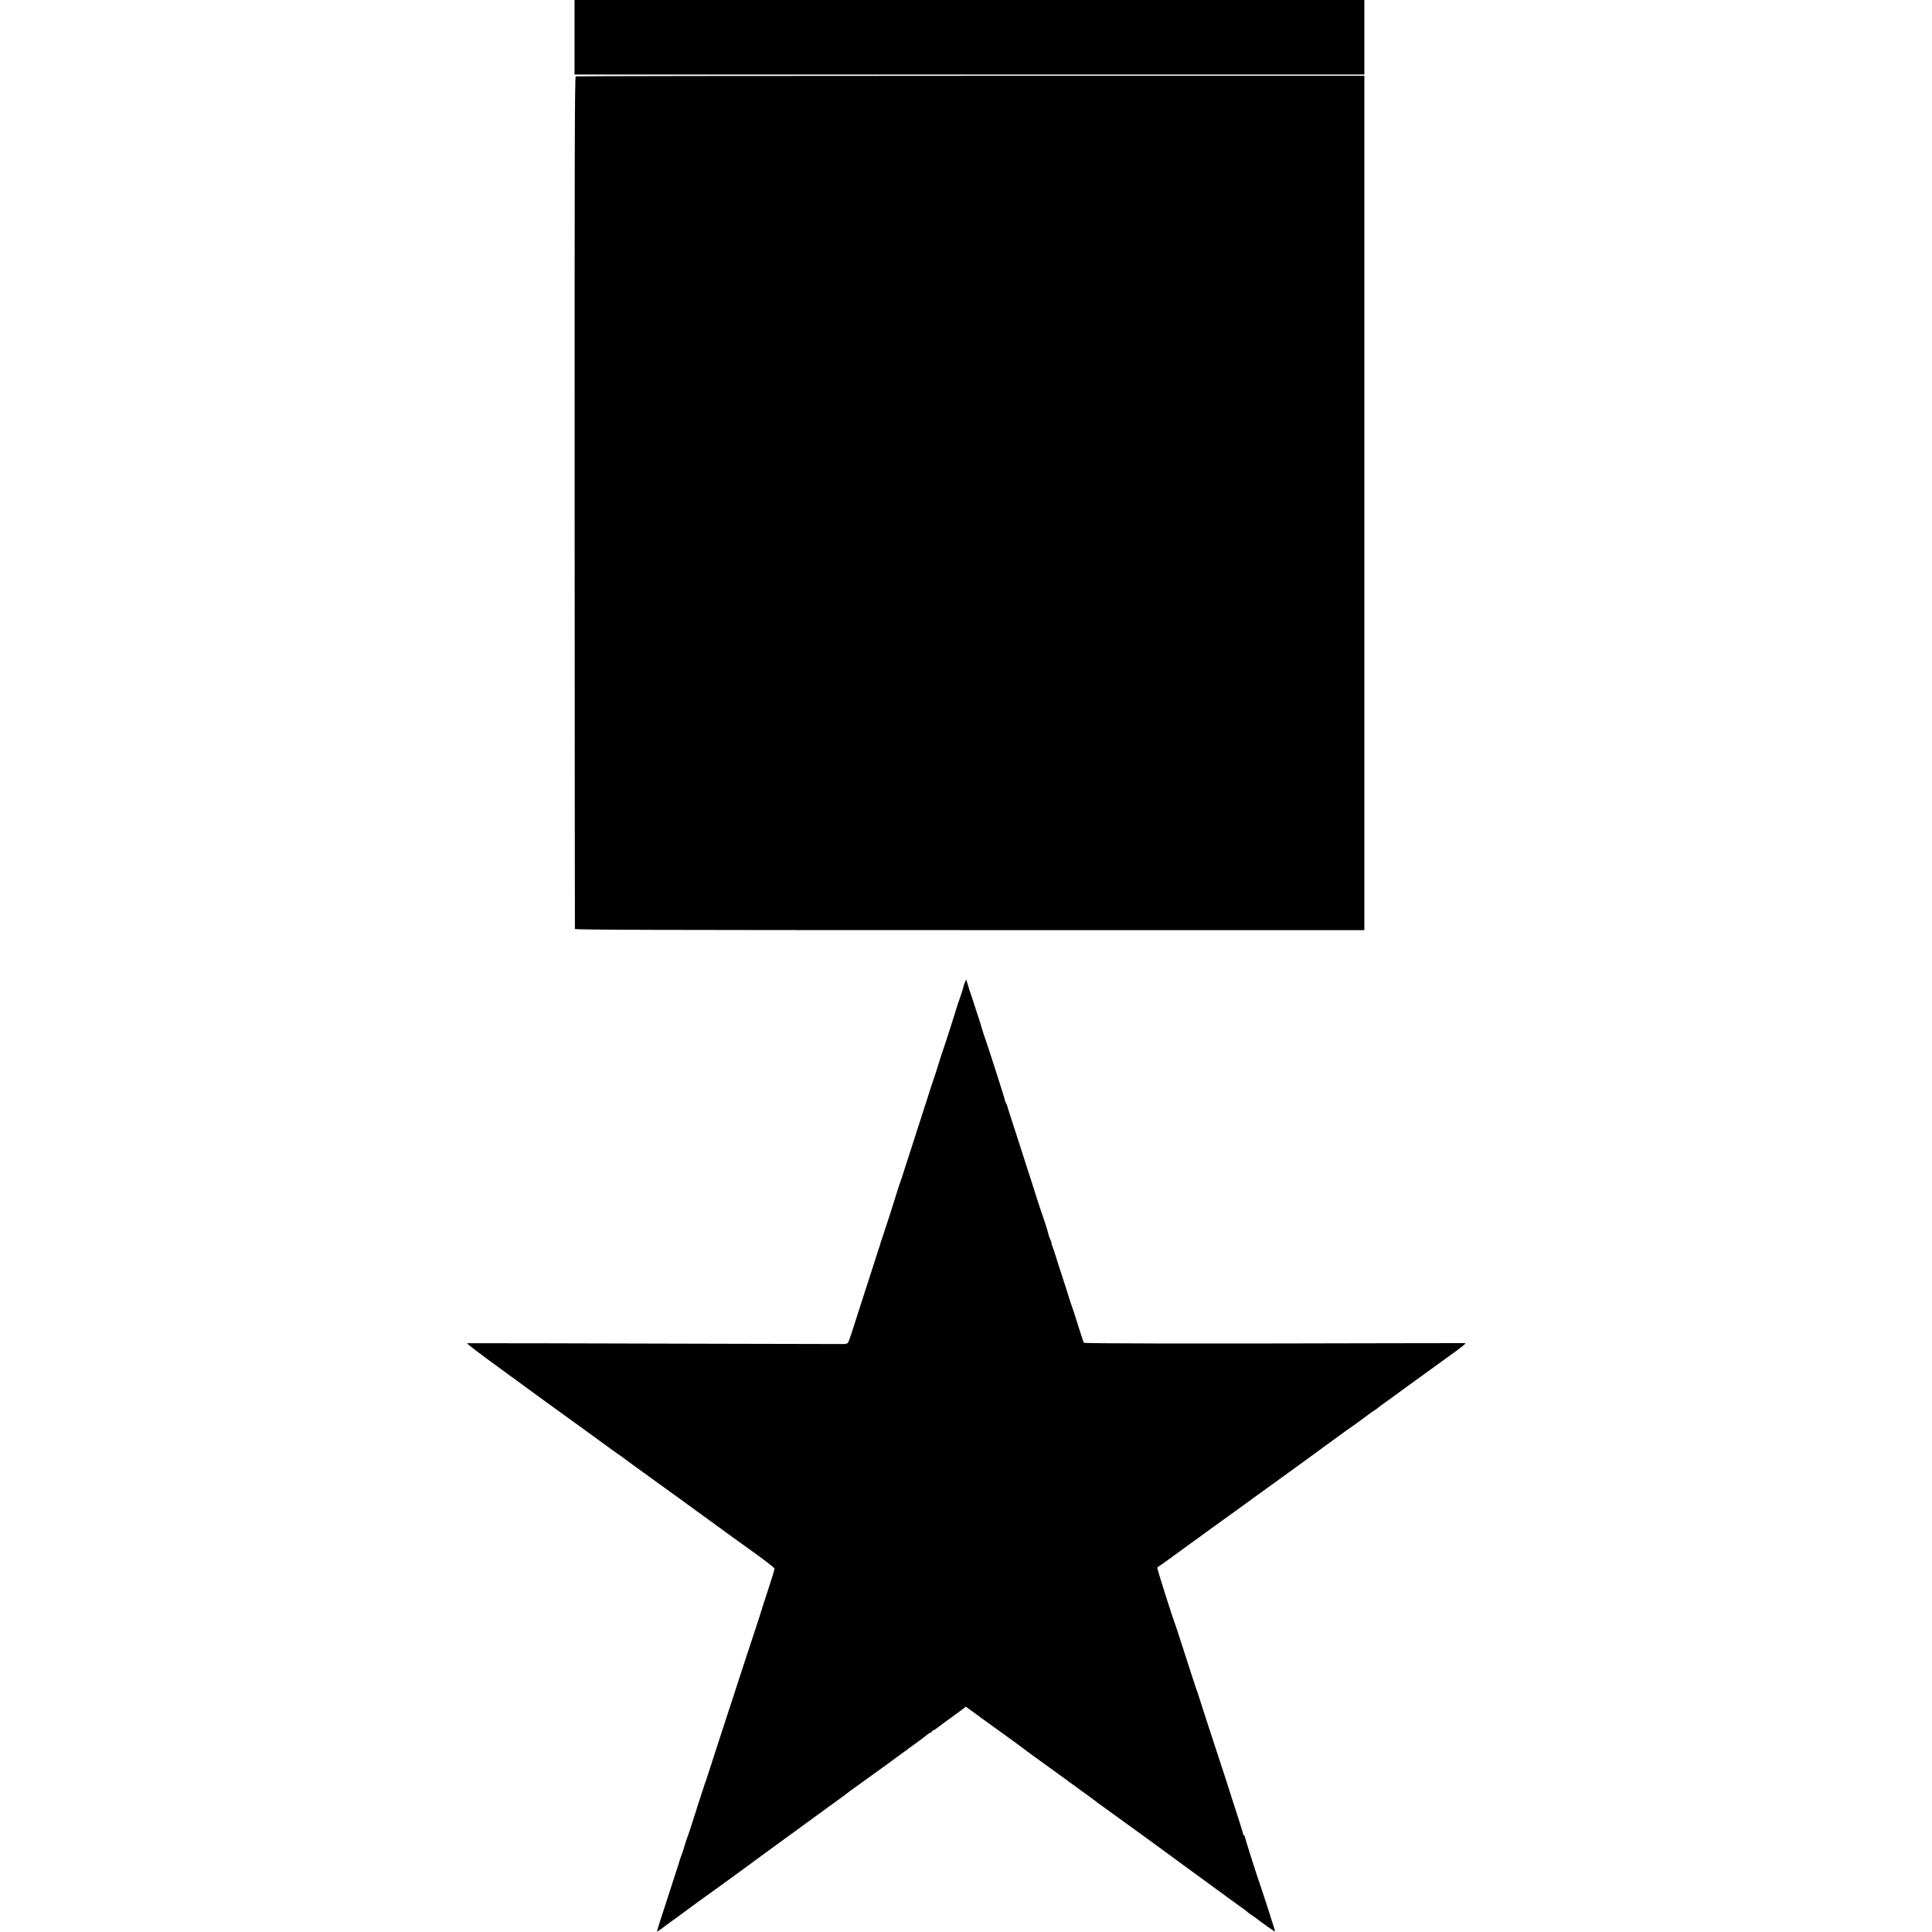
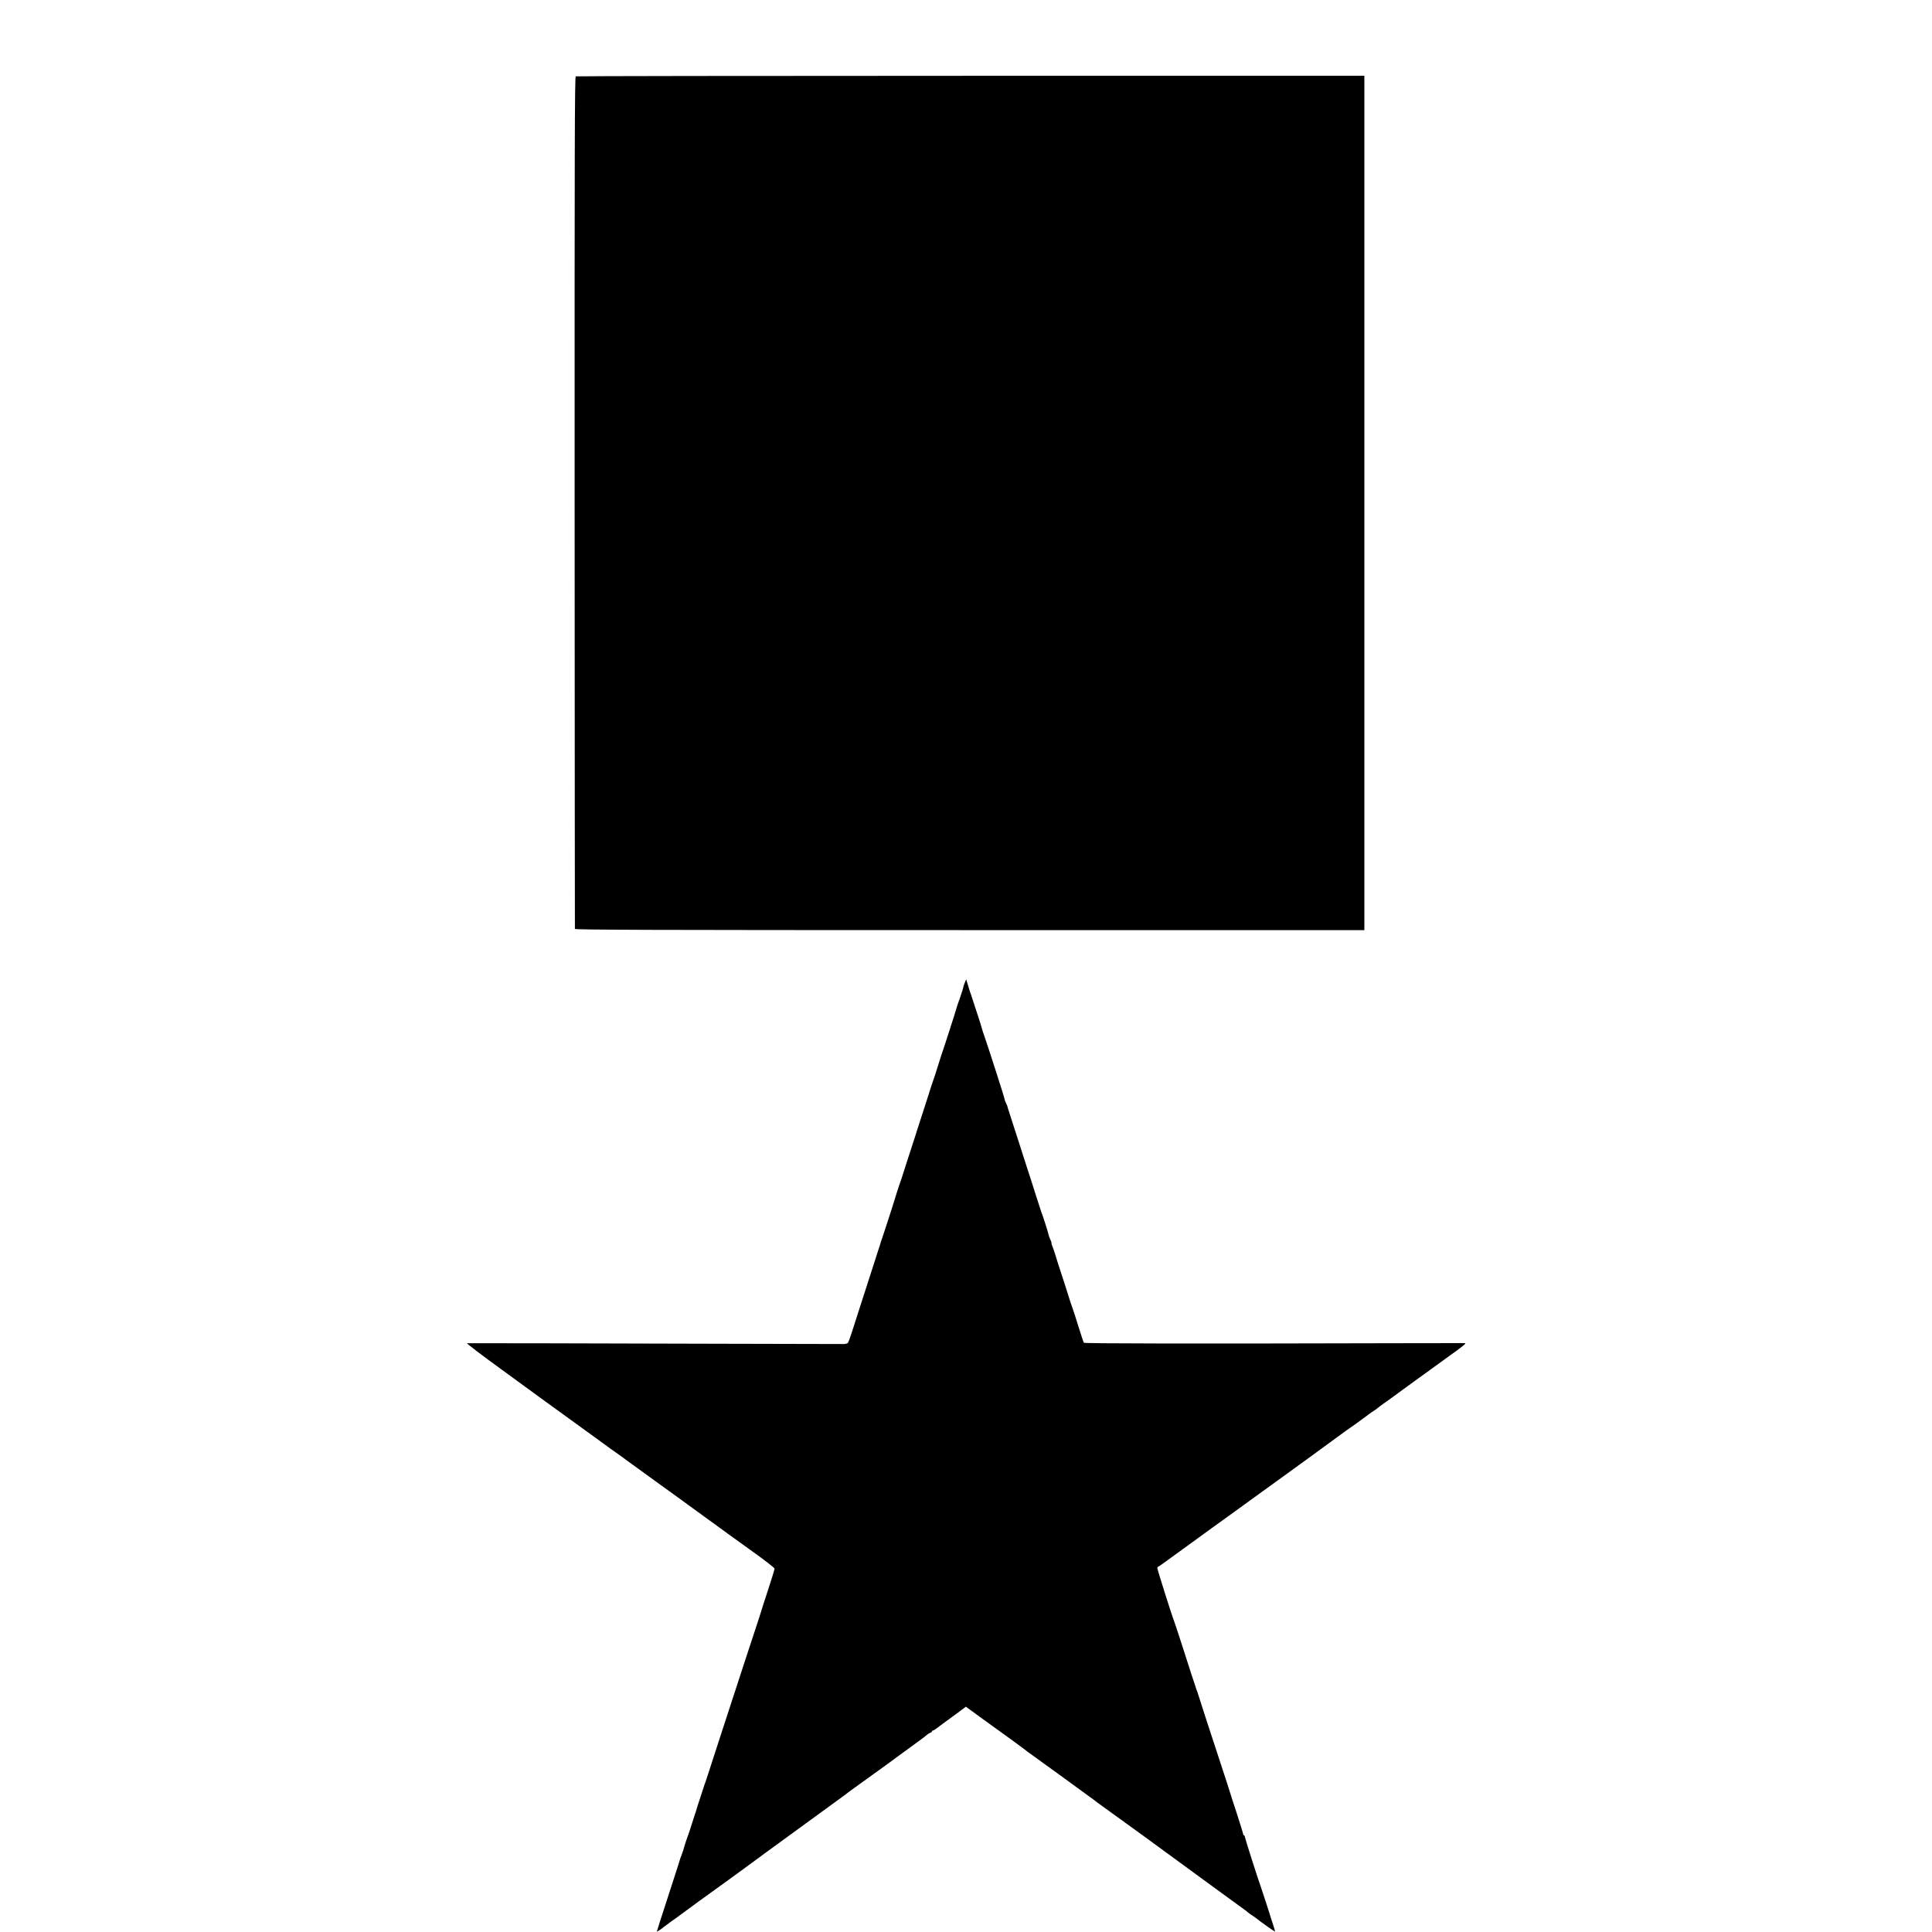
<svg xmlns="http://www.w3.org/2000/svg" version="1.0" width="2100pt" height="2100pt" viewBox="0 0 2100 2100" preserveAspectRatio="xMidYMid meet">
  <g transform="translate(0,2100) scale(0.1,-0.1)" fill="#000000" stroke="none">
-     <path d="M6245 20595 l0 -405 4292 0 4293 0 0 405 0 405 -4293 0 -4292 0 0 -405z" />
-     <path d="M6258 20170 c-11 -4 -13 -788 -12 -4630 1 -2544 2 -4631 3 -4637 1 -10 866 -13 4291 -13 l4290 0 0 4643 0 4643 -4279 0 c-2354 0 -4286 -3 -4293 -6z" />
+     <path d="M6258 20170 c-11 -4 -13 -788 -12 -4630 1 -2544 2 -4631 3 -4637 1 -10 866 -13 4291 -13 l4290 0 0 4643 0 4643 -4279 0 c-2354 0 -4286 -3 -4293 -6" />
    <path d="M10486 10316 c-9 -21 -16 -44 -16 -50 0 -6 -16 -56 -35 -111 -20 -55 -38 -108 -40 -119 -6 -25 -135 -426 -145 -451 -5 -11 -27 -81 -50 -155 -23 -74 -45 -144 -50 -155 -5 -11 -39 -114 -75 -230 -37 -115 -78 -244 -92 -285 -14 -41 -26 -79 -27 -85 -1 -5 -7 -23 -13 -40 -6 -16 -39 -118 -73 -225 -63 -198 -86 -269 -100 -305 -4 -11 -12 -36 -18 -55 -27 -92 -146 -461 -163 -508 -10 -28 -19 -54 -19 -57 -1 -6 -5 -20 -24 -75 -8 -25 -39 -121 -69 -215 -30 -93 -85 -262 -121 -375 -36 -113 -81 -250 -98 -305 -17 -55 -36 -105 -42 -112 -6 -7 -27 -12 -46 -12 -19 0 -613 1 -1320 3 -1328 4 -2741 7 -2773 6 -11 0 158 -129 375 -286 216 -157 411 -300 433 -316 32 -23 256 -186 610 -442 11 -8 47 -35 81 -59 33 -25 85 -62 114 -82 30 -21 59 -42 65 -46 12 -10 39 -30 425 -309 162 -117 318 -229 345 -250 28 -20 70 -51 95 -69 25 -18 68 -49 95 -69 28 -20 79 -57 113 -82 35 -25 72 -52 82 -60 11 -8 130 -94 264 -190 135 -96 245 -182 245 -190 1 -8 -31 -112 -70 -230 -39 -118 -72 -222 -74 -230 -2 -8 -30 -96 -63 -195 -55 -165 -136 -413 -399 -1220 -52 -159 -104 -319 -115 -355 -11 -36 -24 -74 -28 -85 -5 -11 -14 -38 -21 -60 -7 -22 -22 -69 -34 -105 -21 -61 -49 -149 -51 -160 0 -3 -3 -12 -7 -20 -3 -8 -17 -53 -32 -100 -15 -47 -30 -94 -34 -105 -17 -44 -53 -151 -56 -168 -2 -10 -13 -43 -24 -73 -12 -30 -21 -57 -22 -62 -2 -10 2 4 -128 -398 -67 -204 -121 -374 -121 -378 0 -6 57 31 70 45 3 3 36 27 73 54 38 26 117 84 175 127 123 91 109 81 269 196 128 92 251 181 368 267 181 134 322 236 340 249 11 8 157 114 325 237 168 122 337 245 375 273 39 27 72 53 75 56 3 3 61 46 130 95 69 49 199 143 290 209 91 67 203 149 250 183 47 34 105 77 130 95 25 18 54 41 64 50 11 10 28 20 38 24 10 3 18 10 18 15 0 5 5 9 11 9 6 0 29 15 52 33 23 18 52 40 64 48 12 8 71 51 132 96 l110 82 178 -130 c98 -71 239 -173 313 -226 74 -54 137 -100 140 -103 3 -4 50 -38 105 -78 55 -39 188 -135 296 -214 108 -79 224 -163 258 -188 63 -45 128 -93 146 -108 13 -10 316 -229 358 -259 18 -13 89 -64 159 -115 69 -51 299 -219 510 -373 210 -153 388 -283 393 -287 14 -11 149 -109 176 -128 12 -8 27 -20 33 -26 6 -6 24 -19 41 -30 16 -10 37 -25 45 -31 45 -37 206 -151 209 -148 1 2 -7 34 -20 72 -13 37 -23 70 -24 73 -1 9 -107 334 -115 355 -16 38 -170 521 -170 533 0 7 -4 12 -8 12 -5 0 -9 6 -9 13 0 6 -33 113 -73 237 -41 124 -75 230 -76 235 -1 6 -43 136 -94 290 -116 352 -249 761 -255 785 -1 3 -4 12 -8 20 -10 26 -81 245 -161 495 -43 132 -81 249 -86 260 -18 42 -180 553 -180 569 0 9 3 16 8 16 4 0 67 44 140 98 73 53 173 126 223 162 50 36 102 74 117 85 14 11 61 45 103 75 43 30 155 111 250 180 94 69 188 137 208 151 20 14 135 97 256 185 121 88 265 193 320 232 121 88 312 227 363 265 43 32 76 56 163 116 35 25 91 66 124 91 33 26 70 52 82 58 12 7 27 18 35 25 7 7 40 32 73 55 33 23 103 73 155 112 52 38 136 99 185 135 50 35 129 93 176 127 47 35 105 77 128 93 231 166 255 185 231 186 -14 0 -326 0 -695 -1 -2291 -6 -3437 -4 -3444 5 -4 6 -31 87 -60 180 -29 94 -56 179 -61 190 -8 19 -43 125 -45 135 0 3 -31 98 -68 213 -38 114 -70 215 -72 225 -4 17 -31 95 -42 122 -3 8 -5 19 -4 23 0 4 -5 20 -13 35 -8 15 -17 41 -20 57 -6 30 -61 201 -77 240 -4 11 -31 94 -60 185 -28 91 -67 210 -85 265 -18 55 -72 222 -119 370 -48 149 -89 277 -92 285 -3 8 -8 23 -10 33 -1 10 -10 31 -18 47 -8 16 -15 34 -15 41 0 13 -187 595 -221 689 -11 30 -22 65 -25 77 -2 12 -29 98 -60 190 -30 92 -57 173 -58 178 -2 6 -6 17 -9 25 -3 8 -15 44 -25 80 l-20 65 -16 -39z" />
  </g>
</svg>